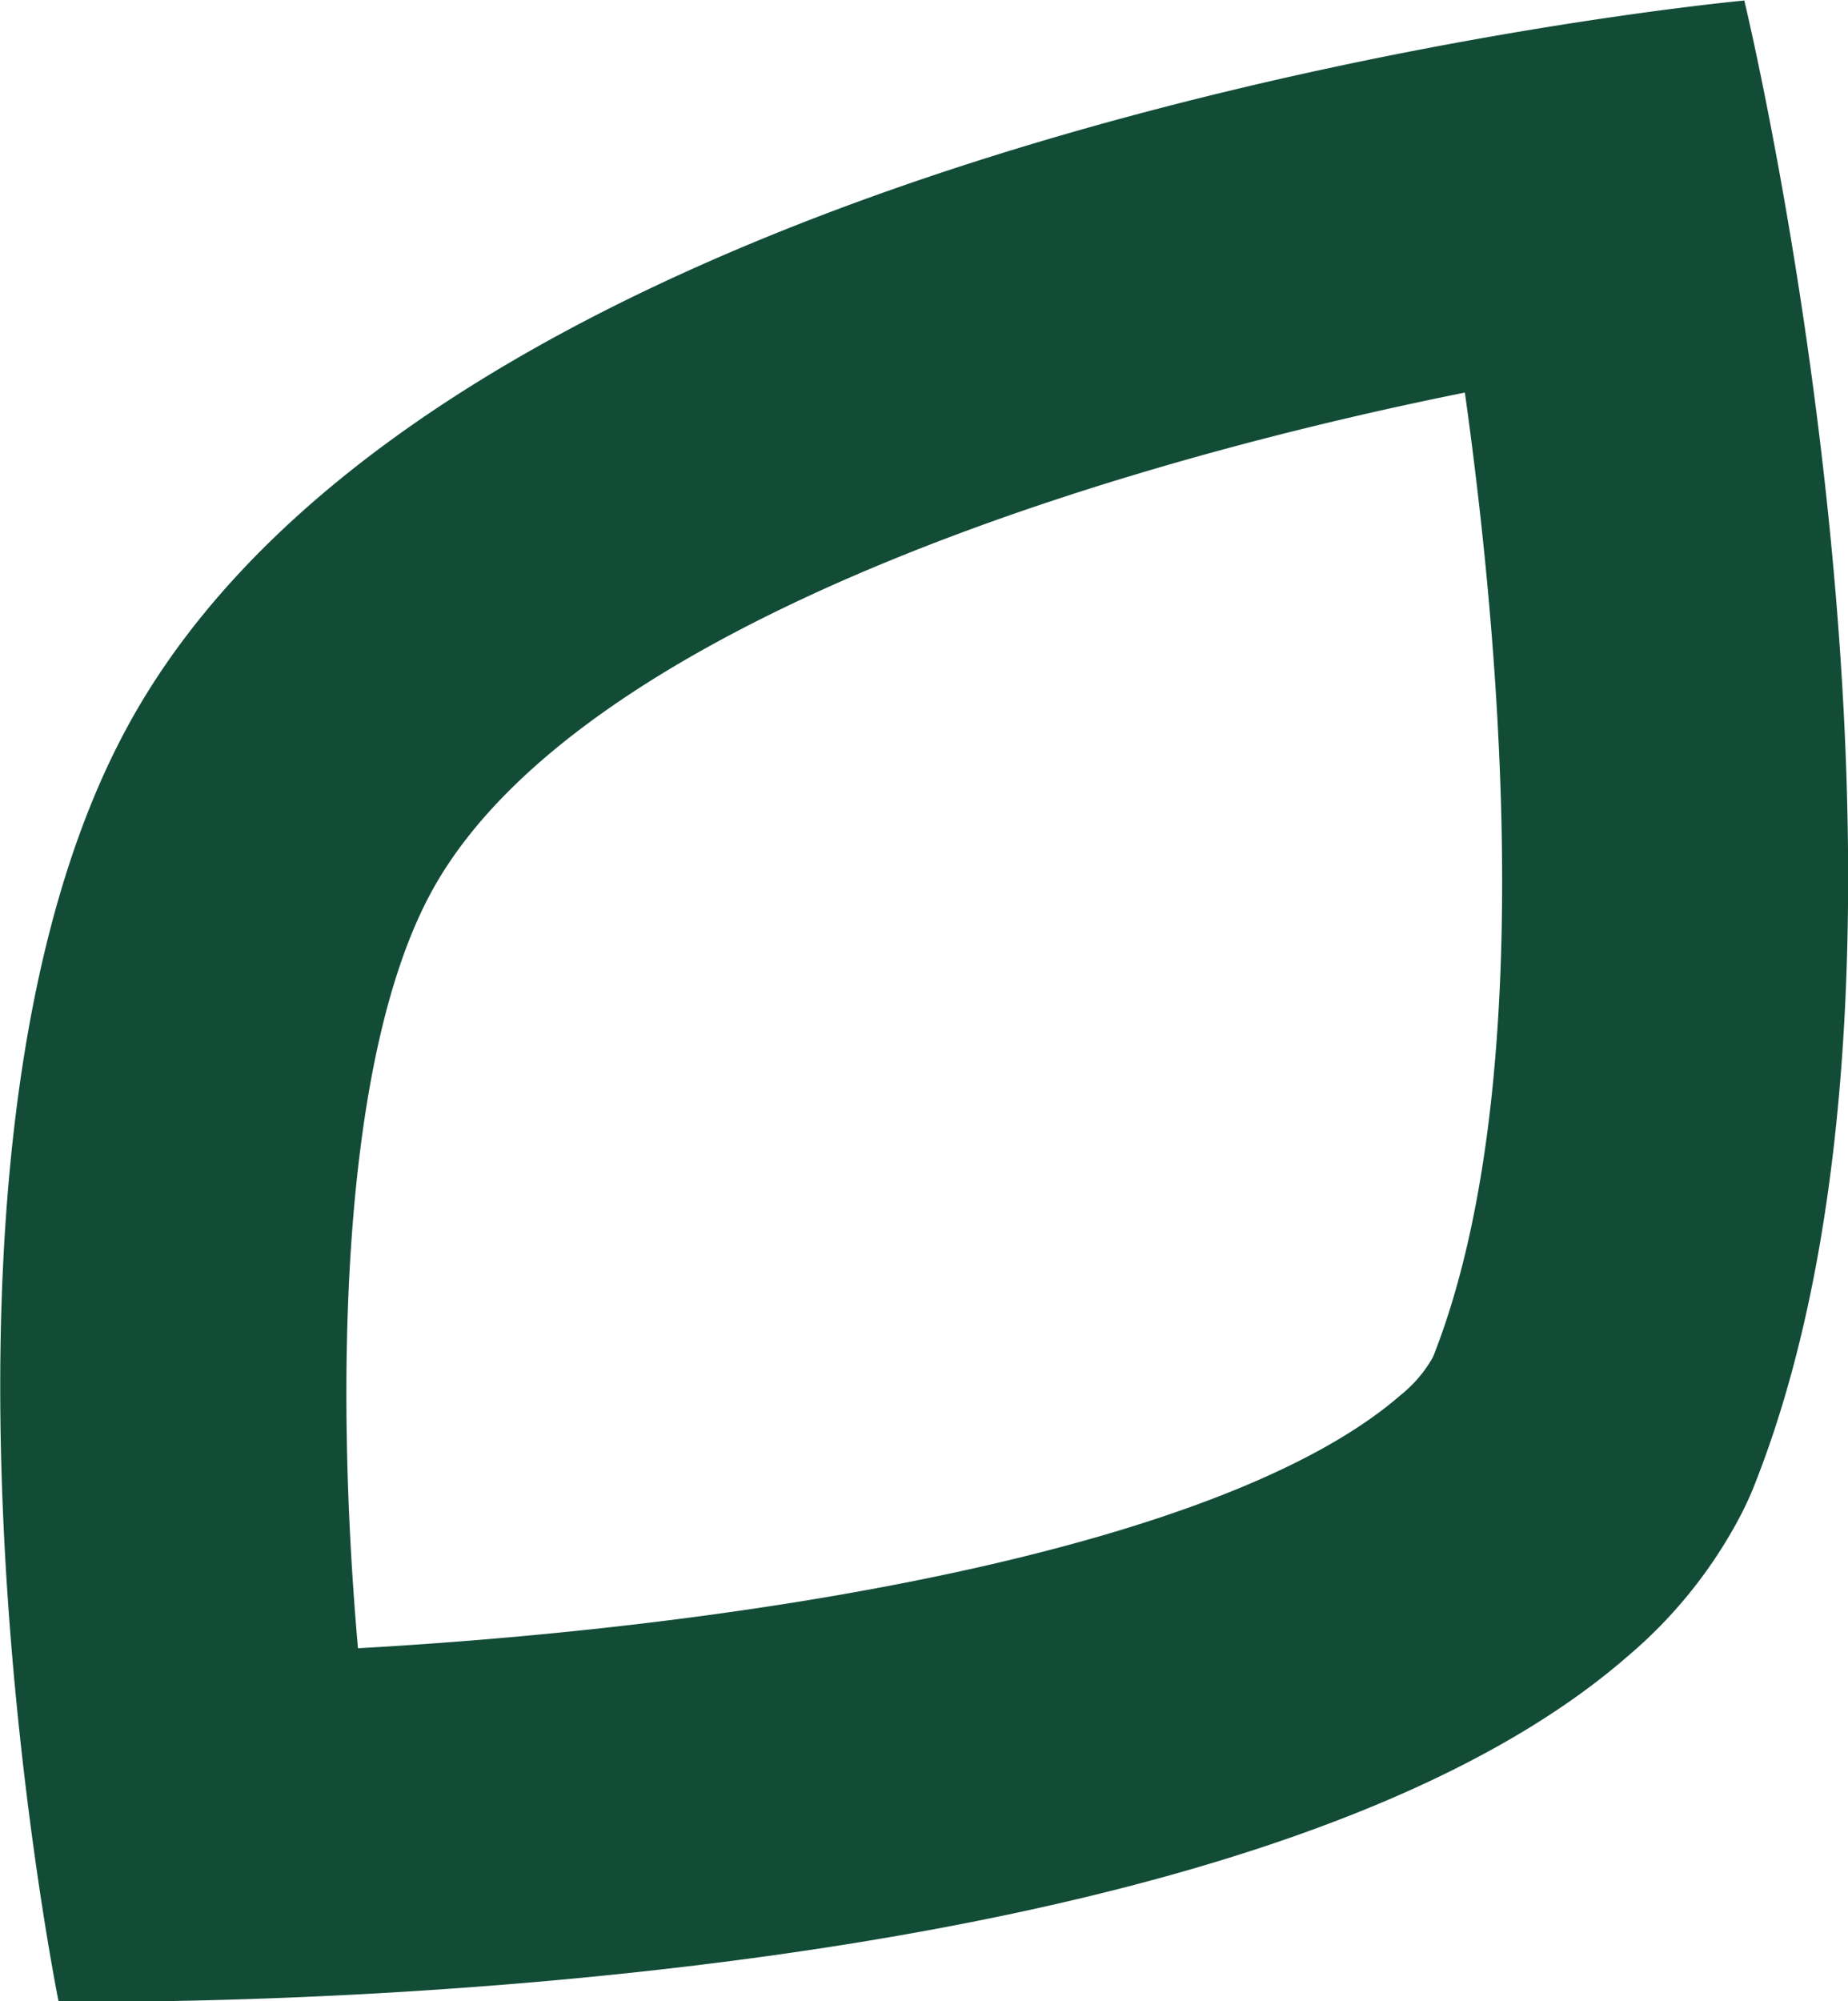
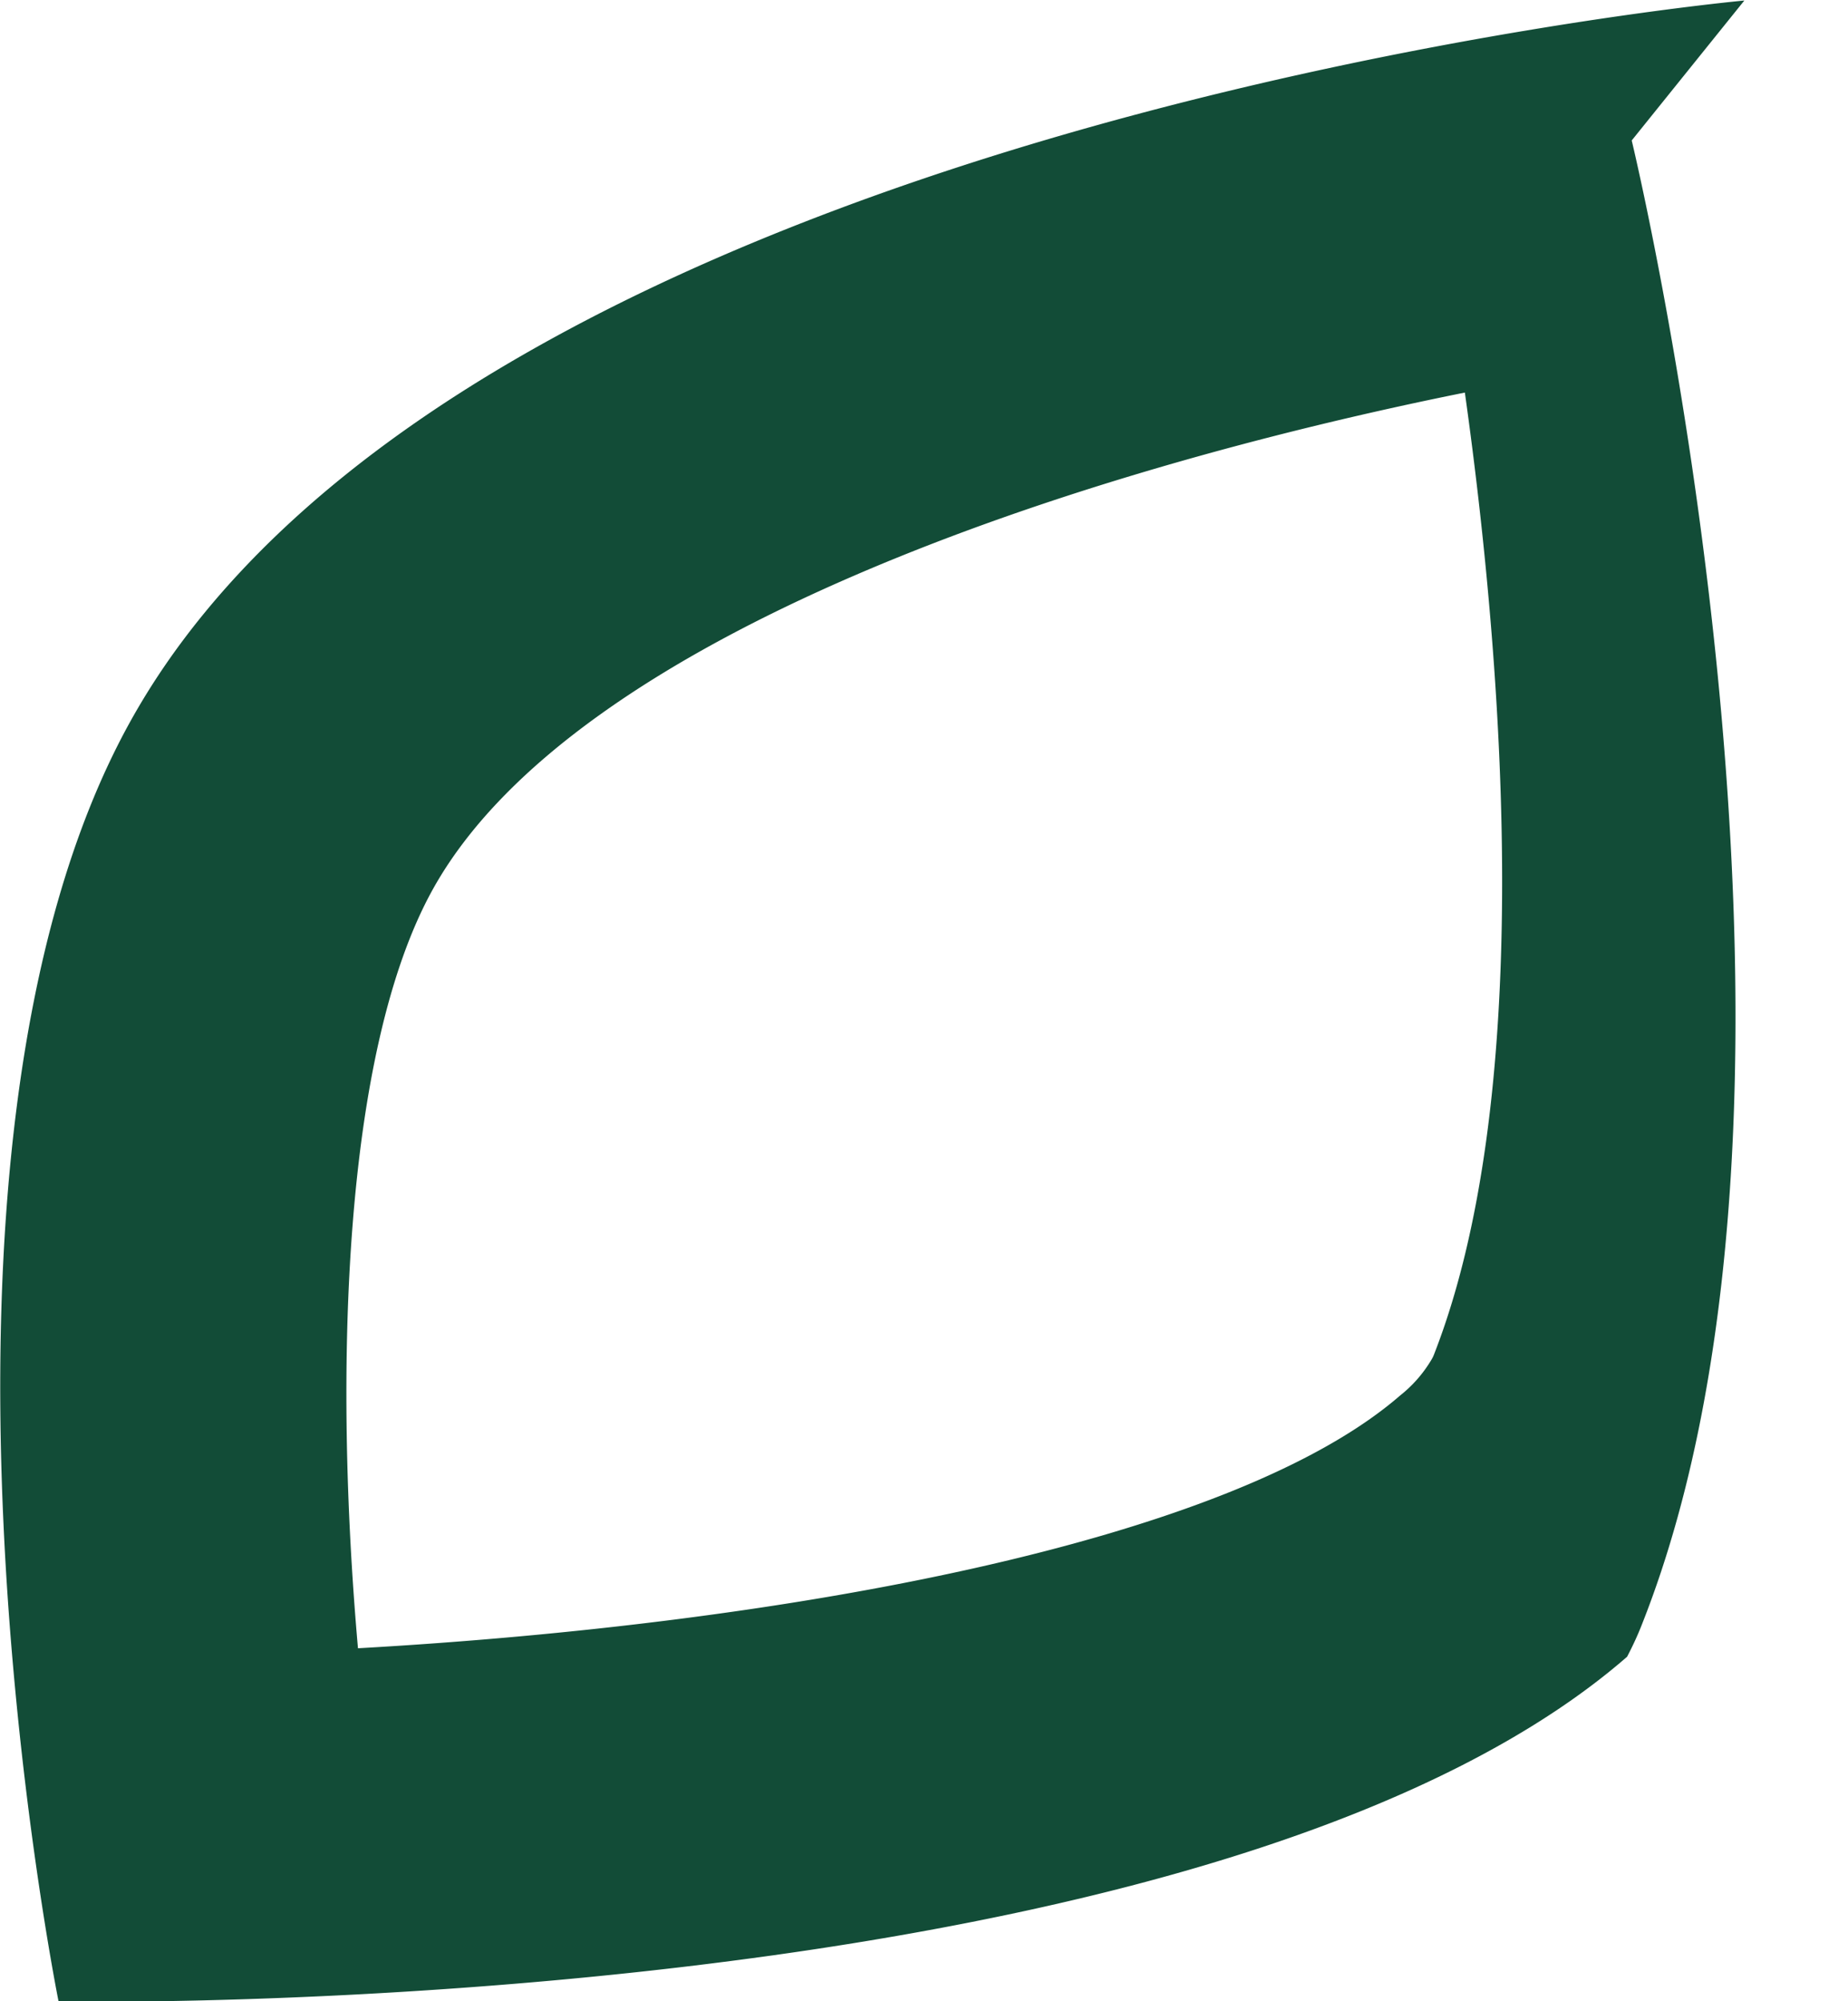
<svg xmlns="http://www.w3.org/2000/svg" xmlns:ns1="http://www.inkscape.org/namespaces/inkscape" xmlns:ns2="http://sodipodi.sourceforge.net/DTD/sodipodi-0.dtd" width="7.186mm" height="7.779mm" viewBox="0 0 7.186 7.779" version="1.1" id="svg938" ns1:version="1.2.2 (1:1.2.2+202212051552+b0a8486541)" ns2:docname="hoja-icon.svg">
  <ns2:namedview id="namedview940" pagecolor="#ffffff" bordercolor="#000000" borderopacity="0.25" ns1:showpageshadow="2" ns1:pageopacity="0.0" ns1:pagecheckerboard="0" ns1:deskcolor="#d1d1d1" ns1:document-units="mm" showgrid="false" ns1:zoom="1.1893044" ns1:cx="207.68442" ns1:cy="314.88995" ns1:window-width="1280" ns1:window-height="960" ns1:window-x="0" ns1:window-y="0" ns1:window-maximized="1" ns1:current-layer="layer1" />
  <defs id="defs935" />
  <g ns1:label="Capa 1" ns1:groupmode="layer" id="layer1" transform="translate(-141.131,-2.403)">
-     <path id="Trazado_2017" data-name="Trazado 2017" d="m 146.827,3.928 c 0.164,1.167 0.263,2.765 -0.121,3.743 -0.002,0.005 -0.005,0.011 -0.008,0.016 a 0.506,0.506 0 0 1 -0.122,0.14 c -0.661,0.574 -2.406,0.89 -4.053,0.983 -0.095,-1.079 -0.058,-2.321 0.291,-2.95 0.55,-0.99 2.502,-1.627 4.013,-1.931 m 1.087,-1.524 c 0,0 -4.975,0.459 -6.276,2.802 -0.943,1.699 -0.279,4.977 -0.279,4.977 0,0 0.053,0 0.146,0 0.781,0 4.489,-0.068 5.953,-1.341 a 1.827,1.827 0 0 0 0.438,-0.543 c 0.022,-0.042 0.042,-0.085 0.059,-0.129 0.839,-2.124 -0.041,-5.765 -0.041,-5.765" fill="#124c37" style="stroke-width:0.265" />
+     <path id="Trazado_2017" data-name="Trazado 2017" d="m 146.827,3.928 c 0.164,1.167 0.263,2.765 -0.121,3.743 -0.002,0.005 -0.005,0.011 -0.008,0.016 a 0.506,0.506 0 0 1 -0.122,0.14 c -0.661,0.574 -2.406,0.89 -4.053,0.983 -0.095,-1.079 -0.058,-2.321 0.291,-2.95 0.55,-0.99 2.502,-1.627 4.013,-1.931 m 1.087,-1.524 c 0,0 -4.975,0.459 -6.276,2.802 -0.943,1.699 -0.279,4.977 -0.279,4.977 0,0 0.053,0 0.146,0 0.781,0 4.489,-0.068 5.953,-1.341 c 0.022,-0.042 0.042,-0.085 0.059,-0.129 0.839,-2.124 -0.041,-5.765 -0.041,-5.765" fill="#124c37" style="stroke-width:0.265" />
  </g>
</svg>